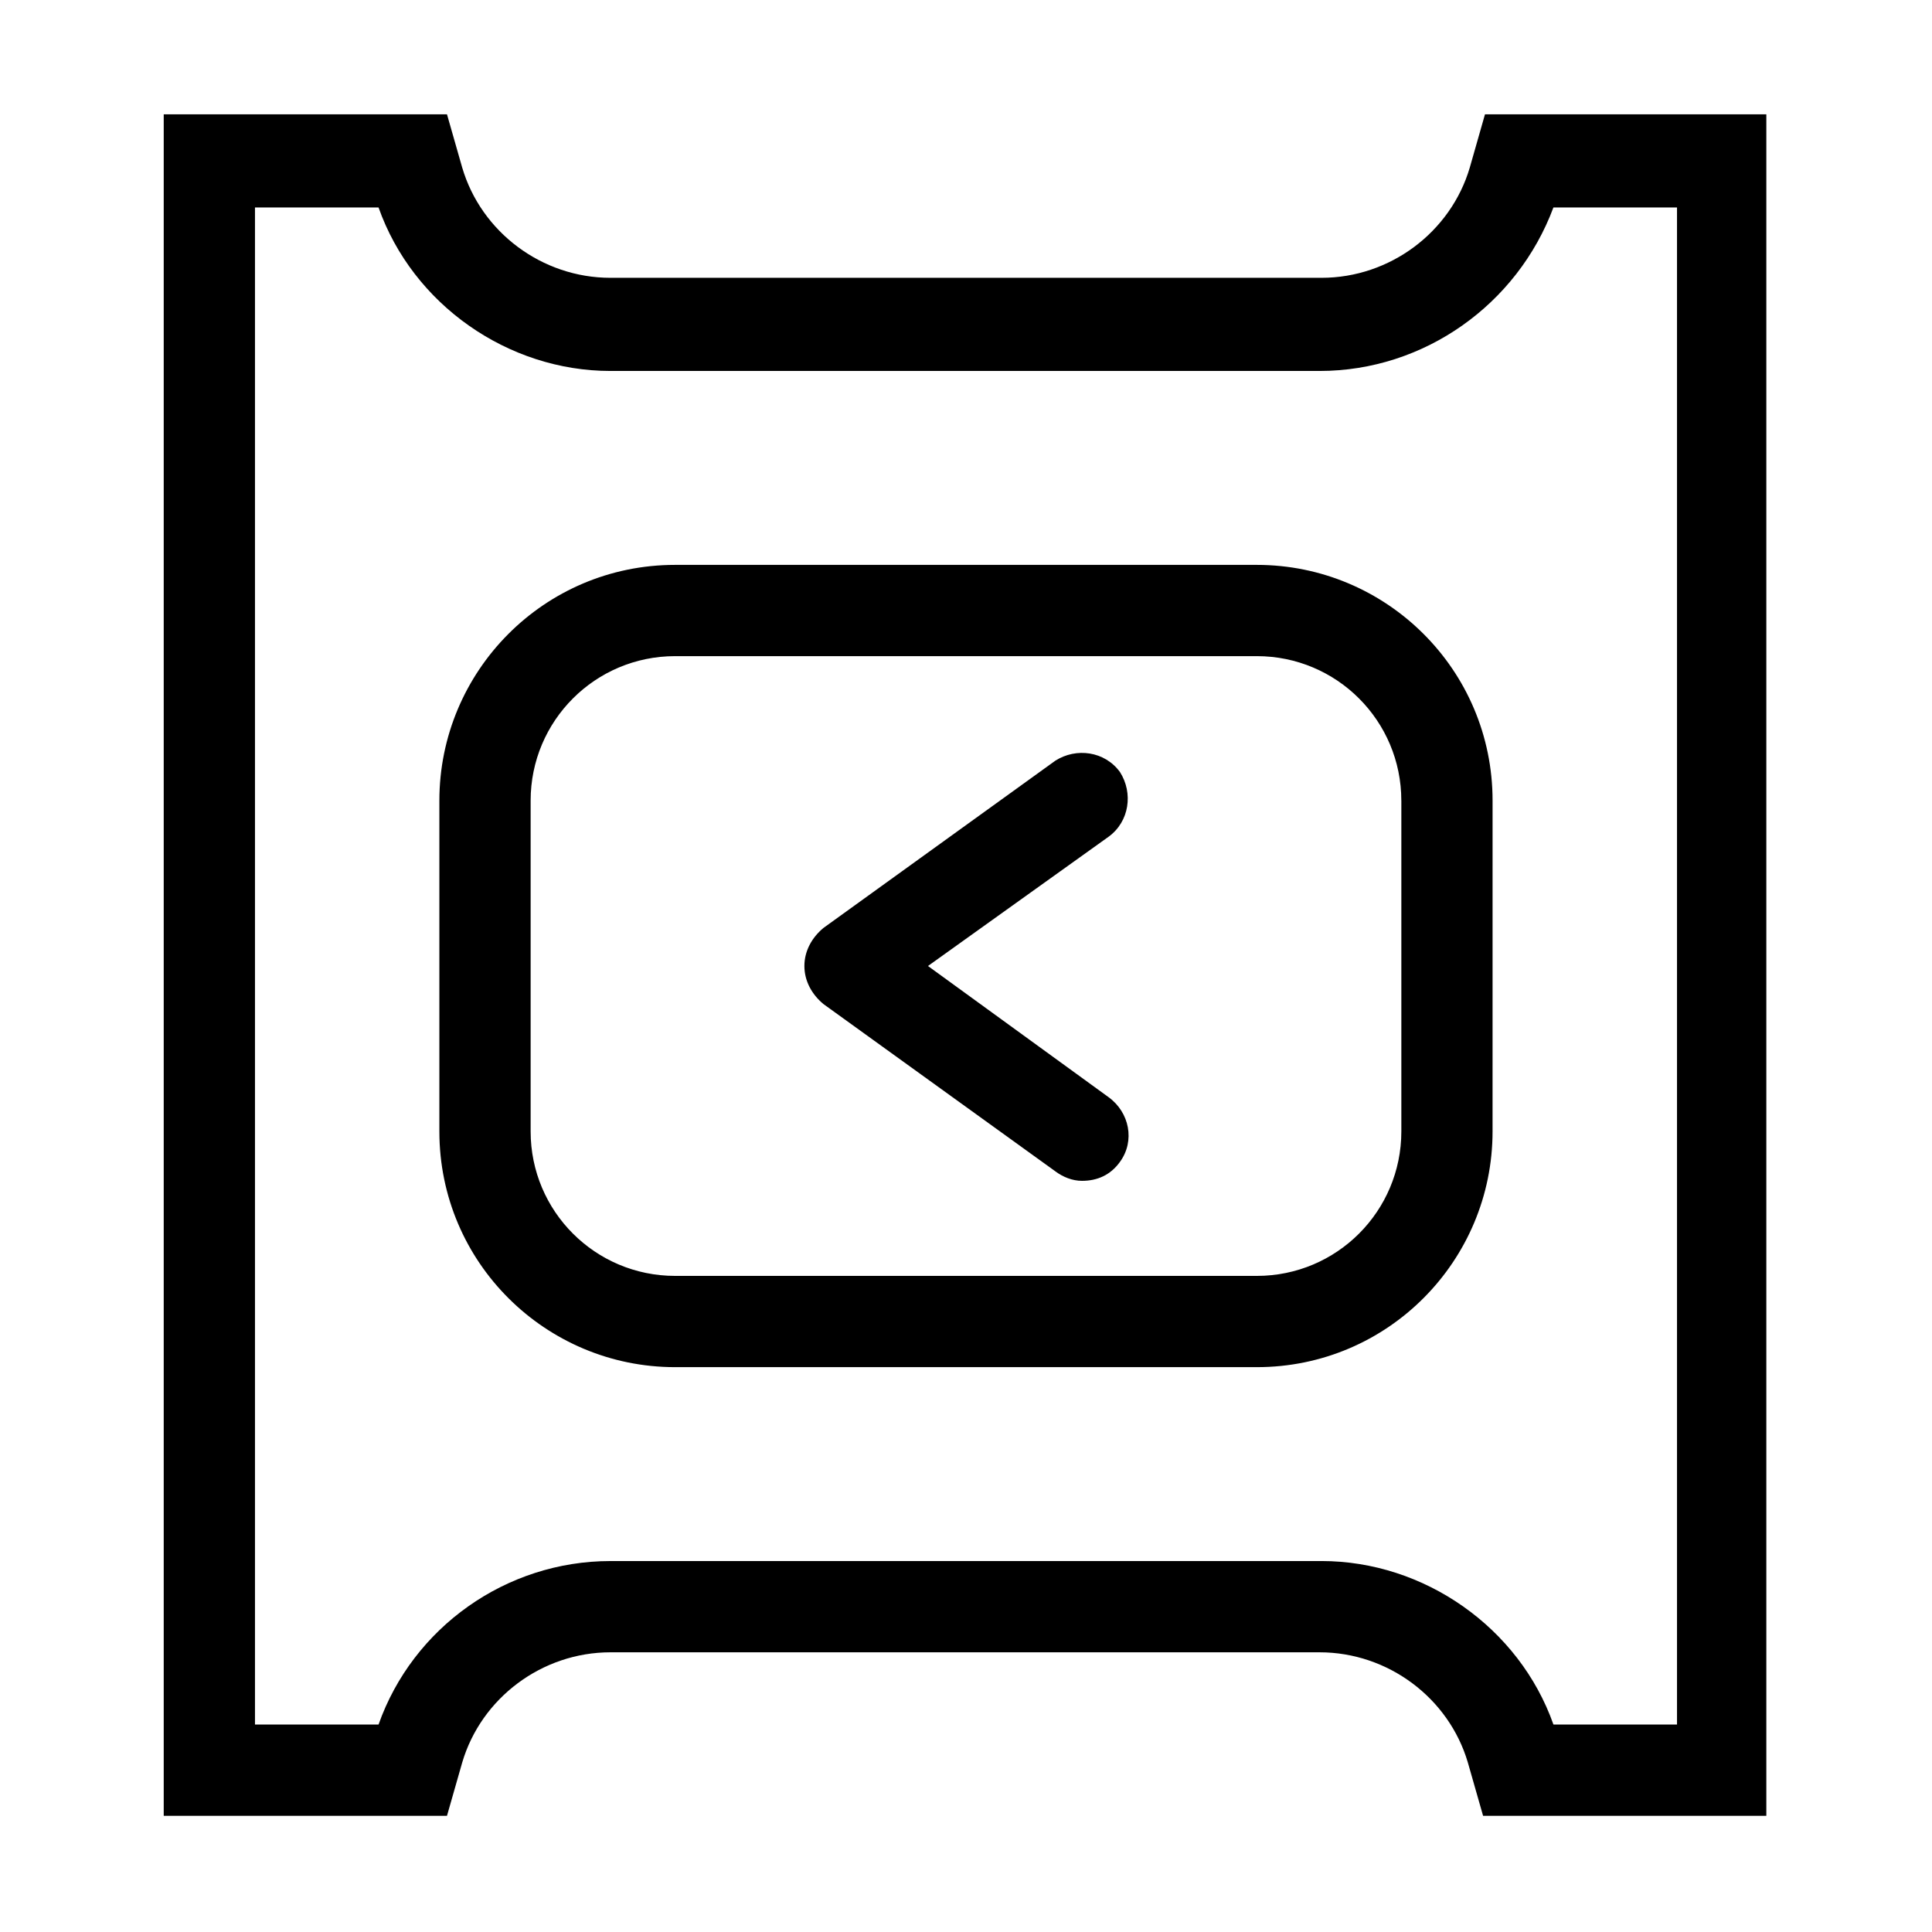
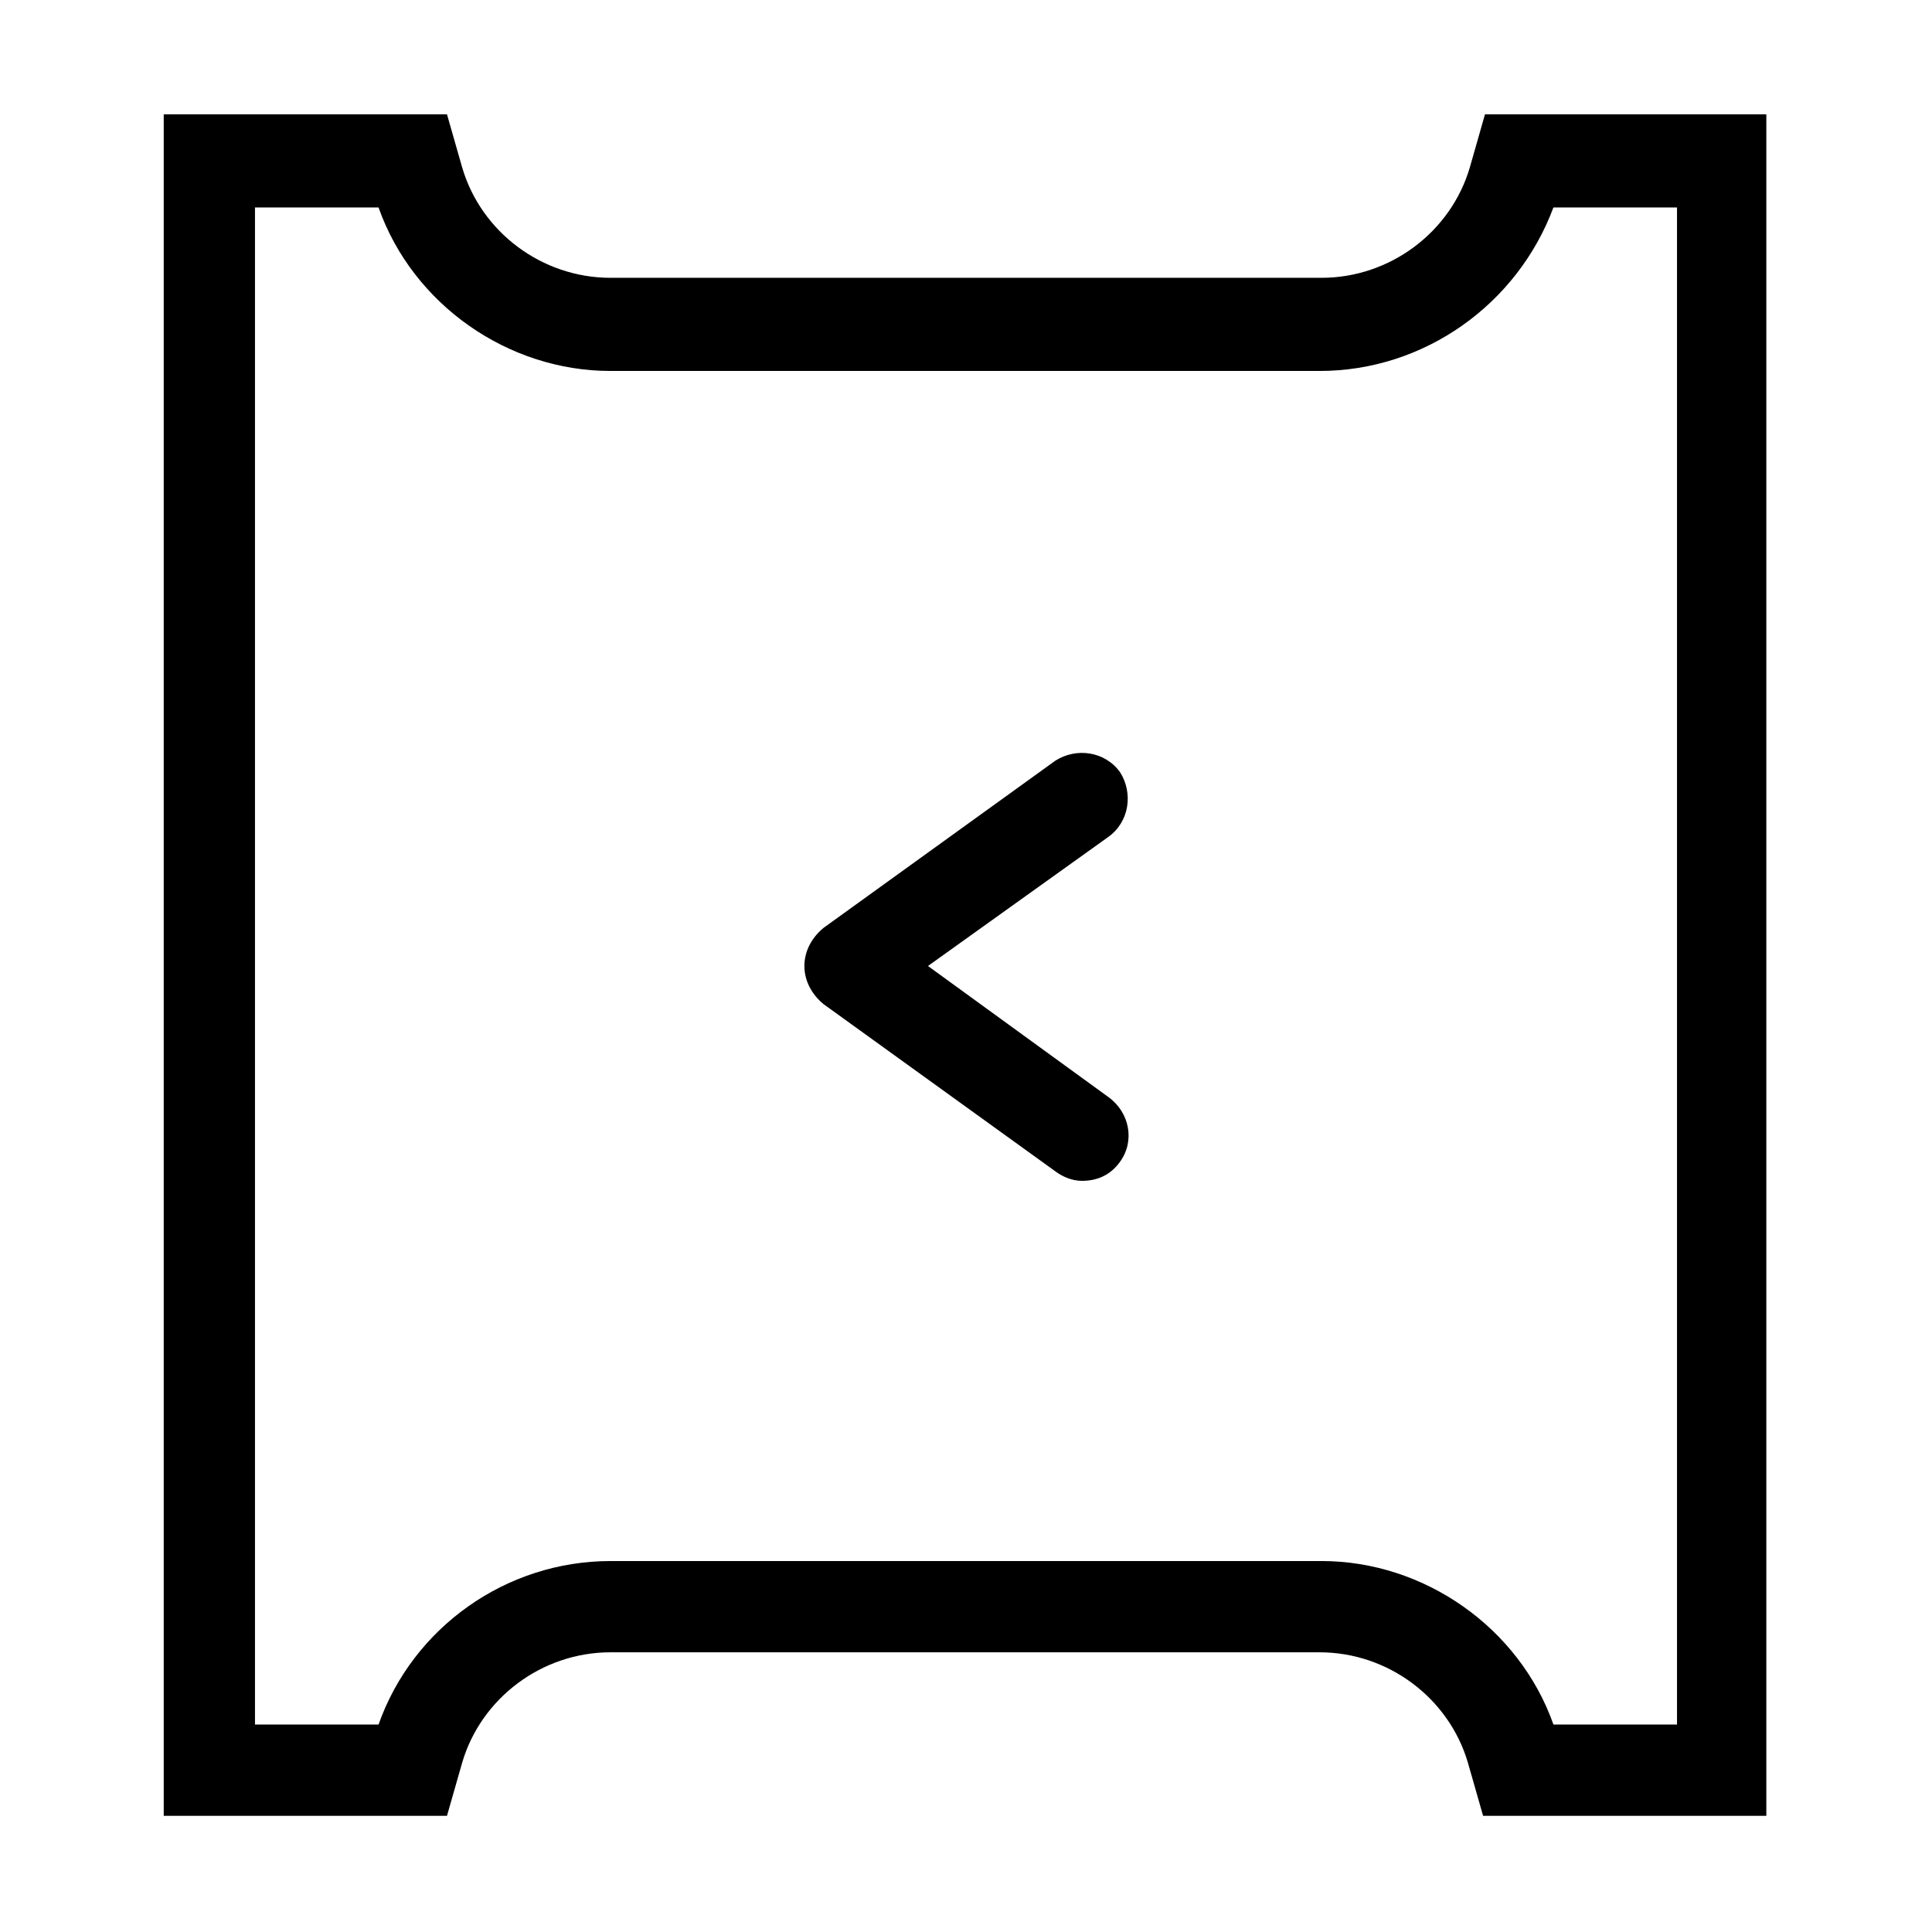
<svg xmlns="http://www.w3.org/2000/svg" fill="#000000" width="800px" height="800px" version="1.1" viewBox="144 144 512 512">
  <g>
    <path d="m533.51 188.4c-5.039 17.129-21.16 29.223-39.297 29.223h-188.43c-18.137 0-34.258-12.09-39.297-29.223l-4.031-14.105h-75.066v450.91h75.066l4.031-14.105c5.039-17.129 21.16-29.223 39.297-29.223h187.92c18.137 0 34.258 12.09 39.297 29.223l4.031 14.105h75.066v-450.91h-74.562zm22.168 10.578h32.746v402.04h-32.746c-9.07-25.695-34.258-43.328-61.465-43.328l-188.43 0.004c-27.711 0-52.395 17.633-61.465 43.328h-32.746v-402.04h32.746c9.07 25.695 34.258 43.328 61.465 43.328h187.92c27.711 0 52.395-17.633 61.969-43.328z" />
-     <path d="m322.91 293.7c-34.762 0-62.473 28.215-62.473 62.473v87.664c0 34.762 28.215 62.473 62.473 62.473h154.16c34.762 0 62.473-28.215 62.473-62.473l0.004-87.664c0-34.762-28.215-62.473-62.473-62.473zm192.46 62.473v87.664c0 21.16-17.129 38.289-38.289 38.289h-154.17c-21.16 0-38.289-17.129-38.289-38.289v-87.664c0-21.16 17.129-38.289 38.289-38.289h154.16c21.164 0 38.293 17.129 38.293 38.289z" />
    <path d="m440.81 348.61c-4.031-5.543-11.586-6.551-17.129-3.023l-61.469 44.336c-3.023 2.519-5.039 6.047-5.039 10.078s2.016 7.559 5.039 10.078l61.465 44.336c2.016 1.512 4.535 2.519 7.055 2.519 4.031 0 7.559-1.512 10.078-5.039 4.031-5.543 2.519-13.098-3.023-17.129l-47.863-34.766 47.863-34.258c5.539-4.031 6.547-11.59 3.023-17.133z" />
  </g>
</svg>